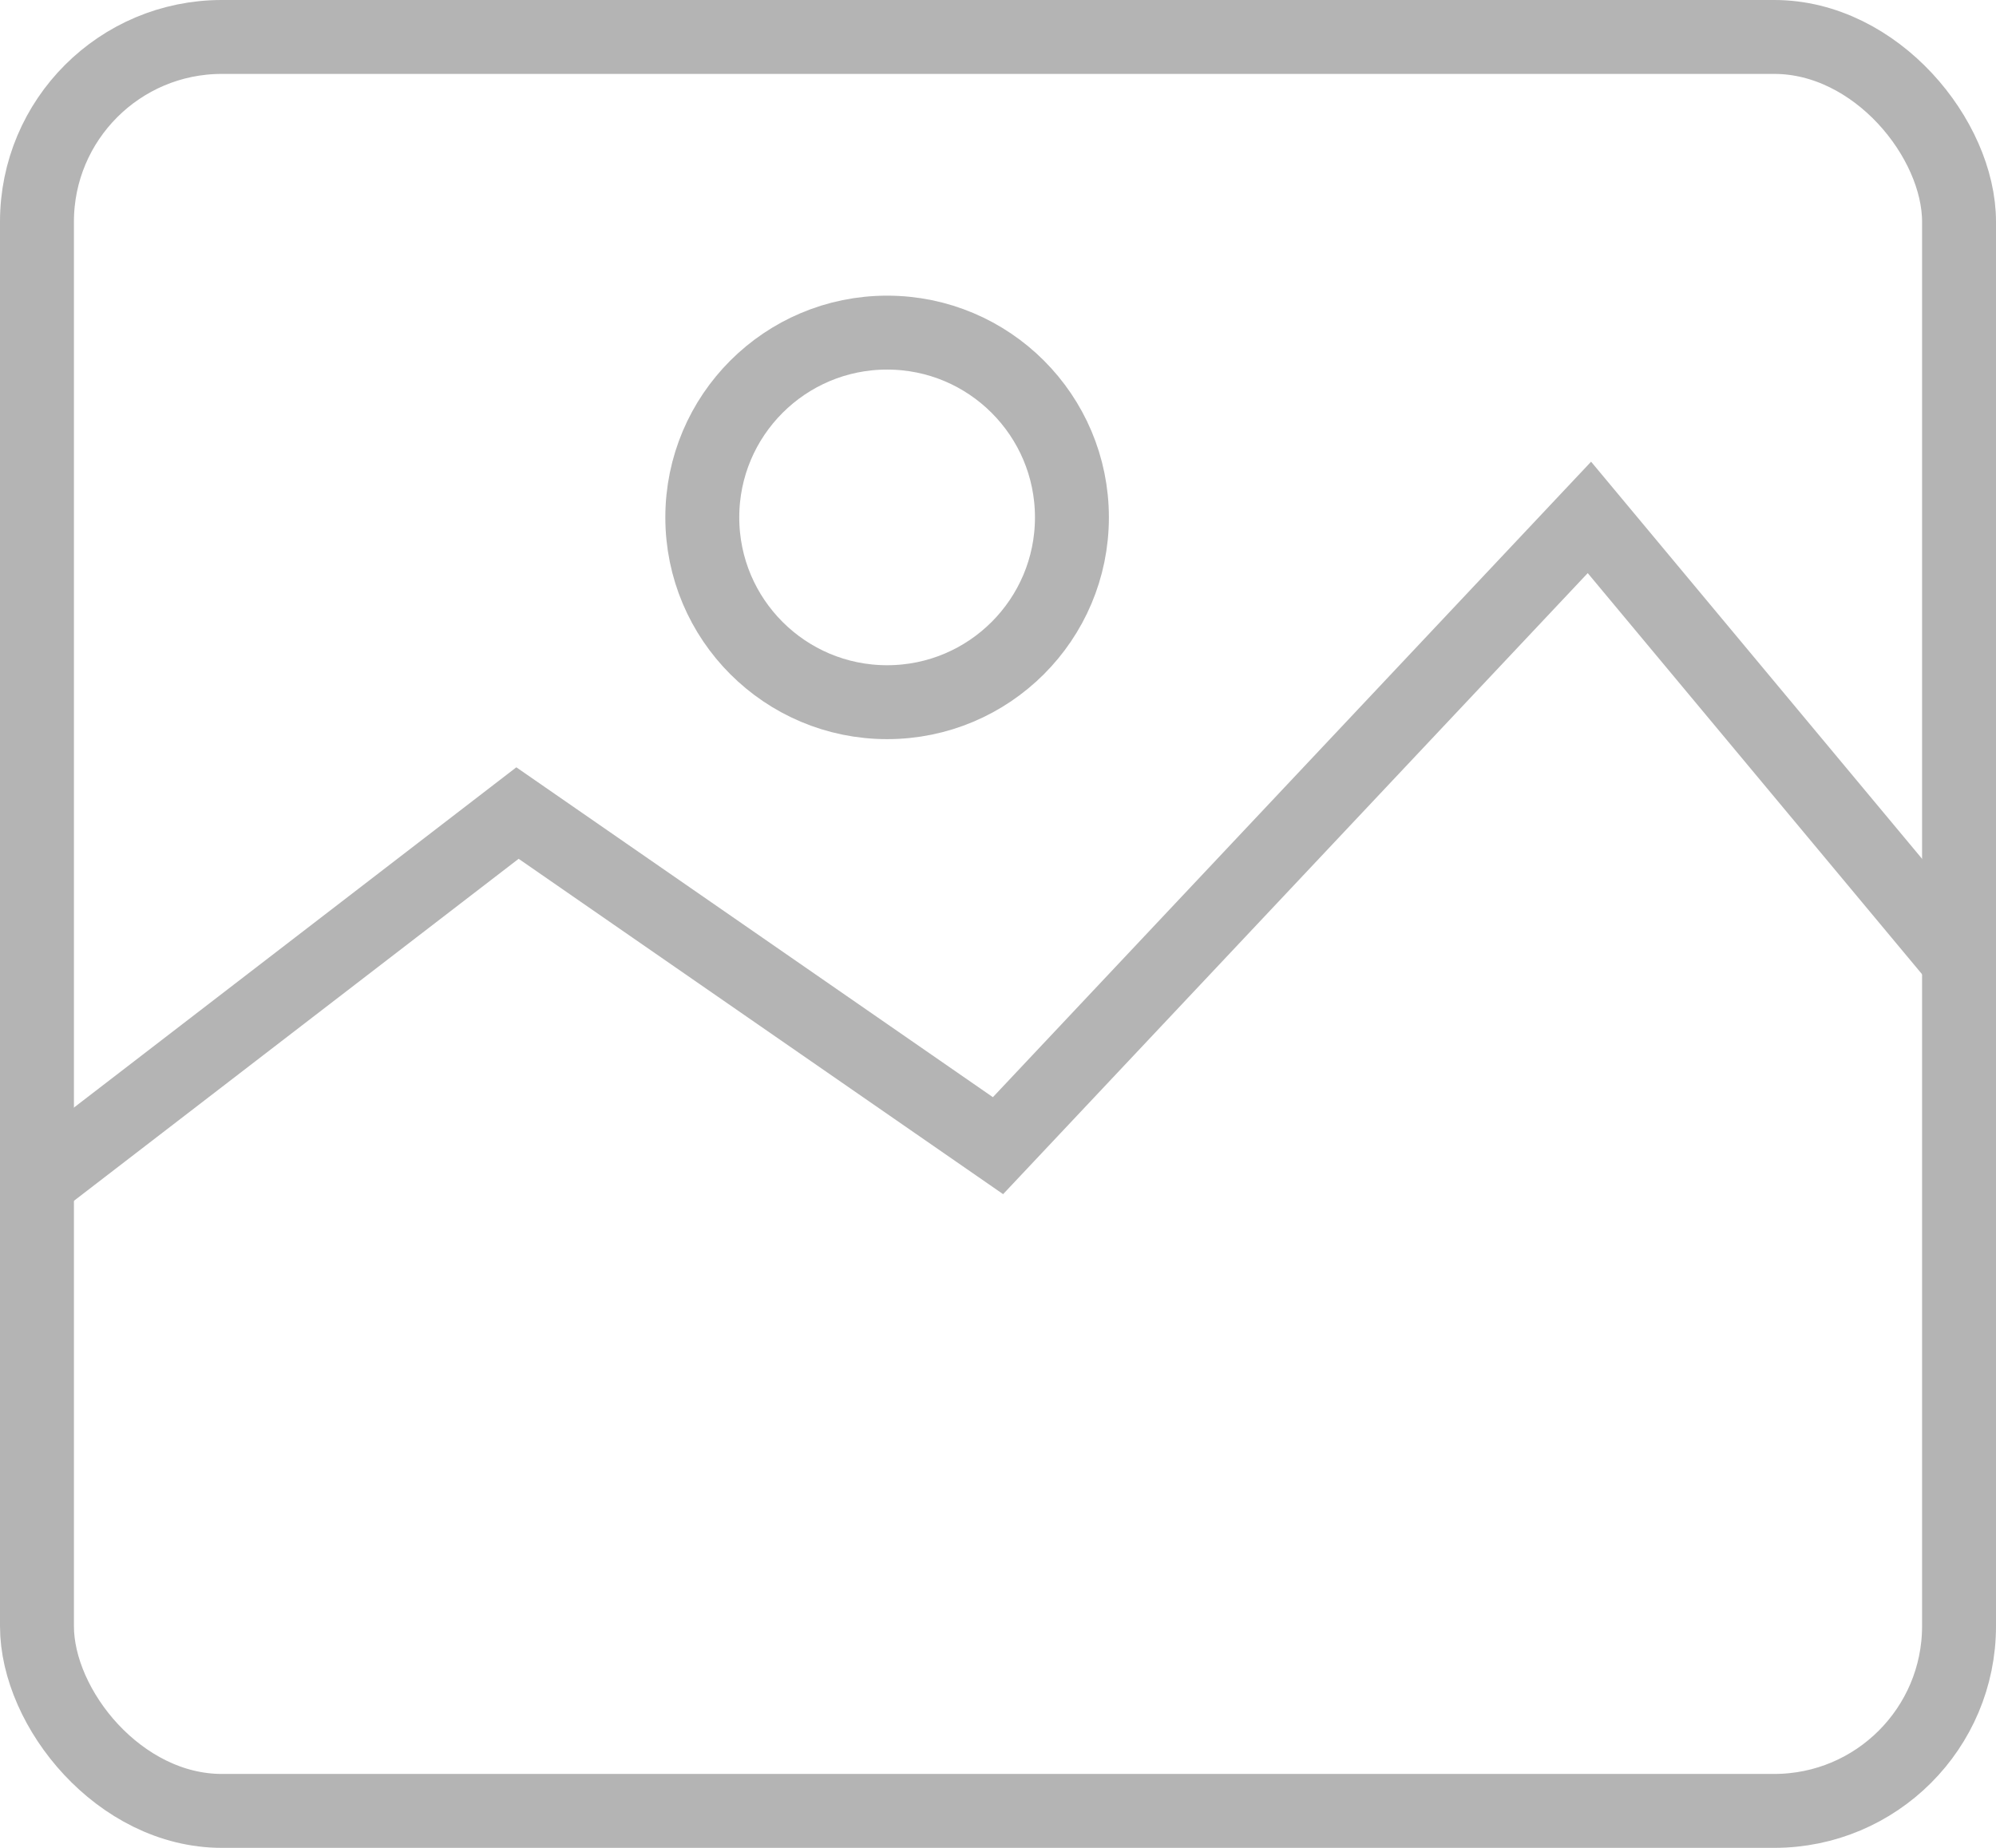
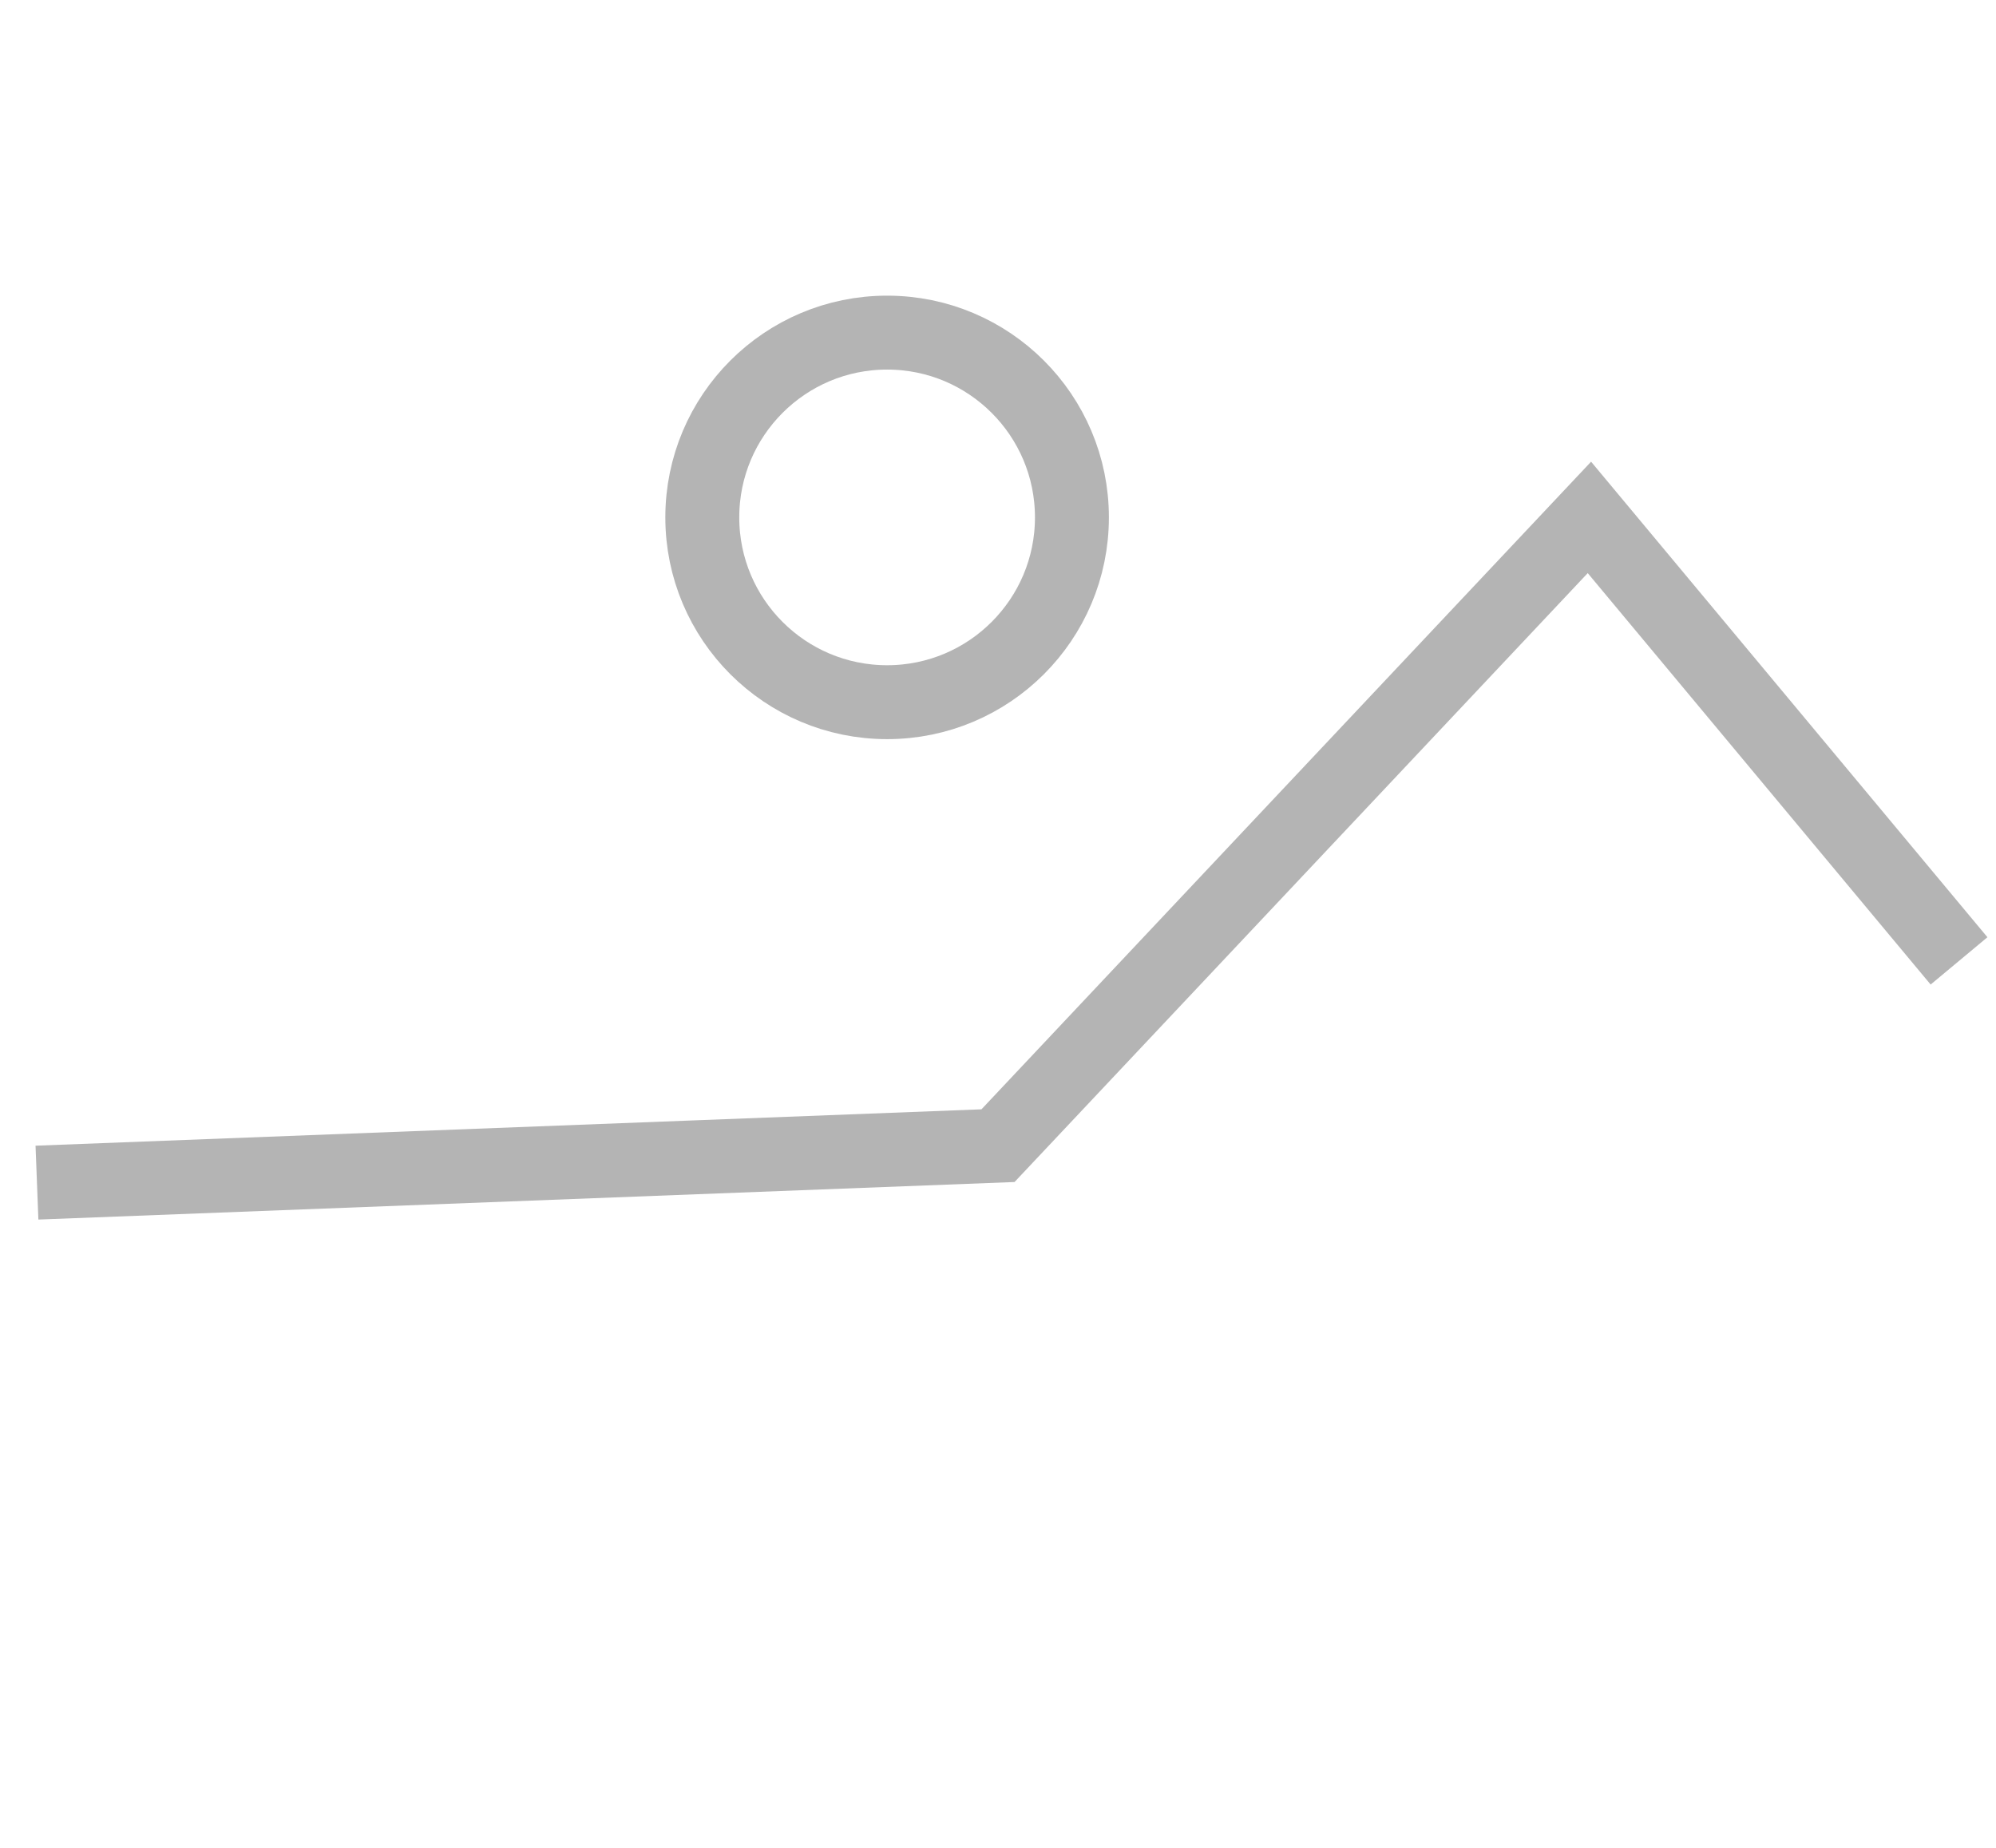
<svg xmlns="http://www.w3.org/2000/svg" width="27" height="25" viewBox="0 0 27 25" fill="none">
-   <rect x="0.5" y="0.5" width="26" height="24" rx="2.5" stroke="#B4B4B4" />
-   <path d="M0.5 16L7 11L13.5 15.5L21.5 7L26.5 13" stroke="#B4B4B4" />
+   <path d="M0.5 16L13.5 15.5L21.5 7L26.5 13" stroke="#B4B4B4" />
  <circle cx="12" cy="7" r="2.5" stroke="#B4B4B4" />
</svg>